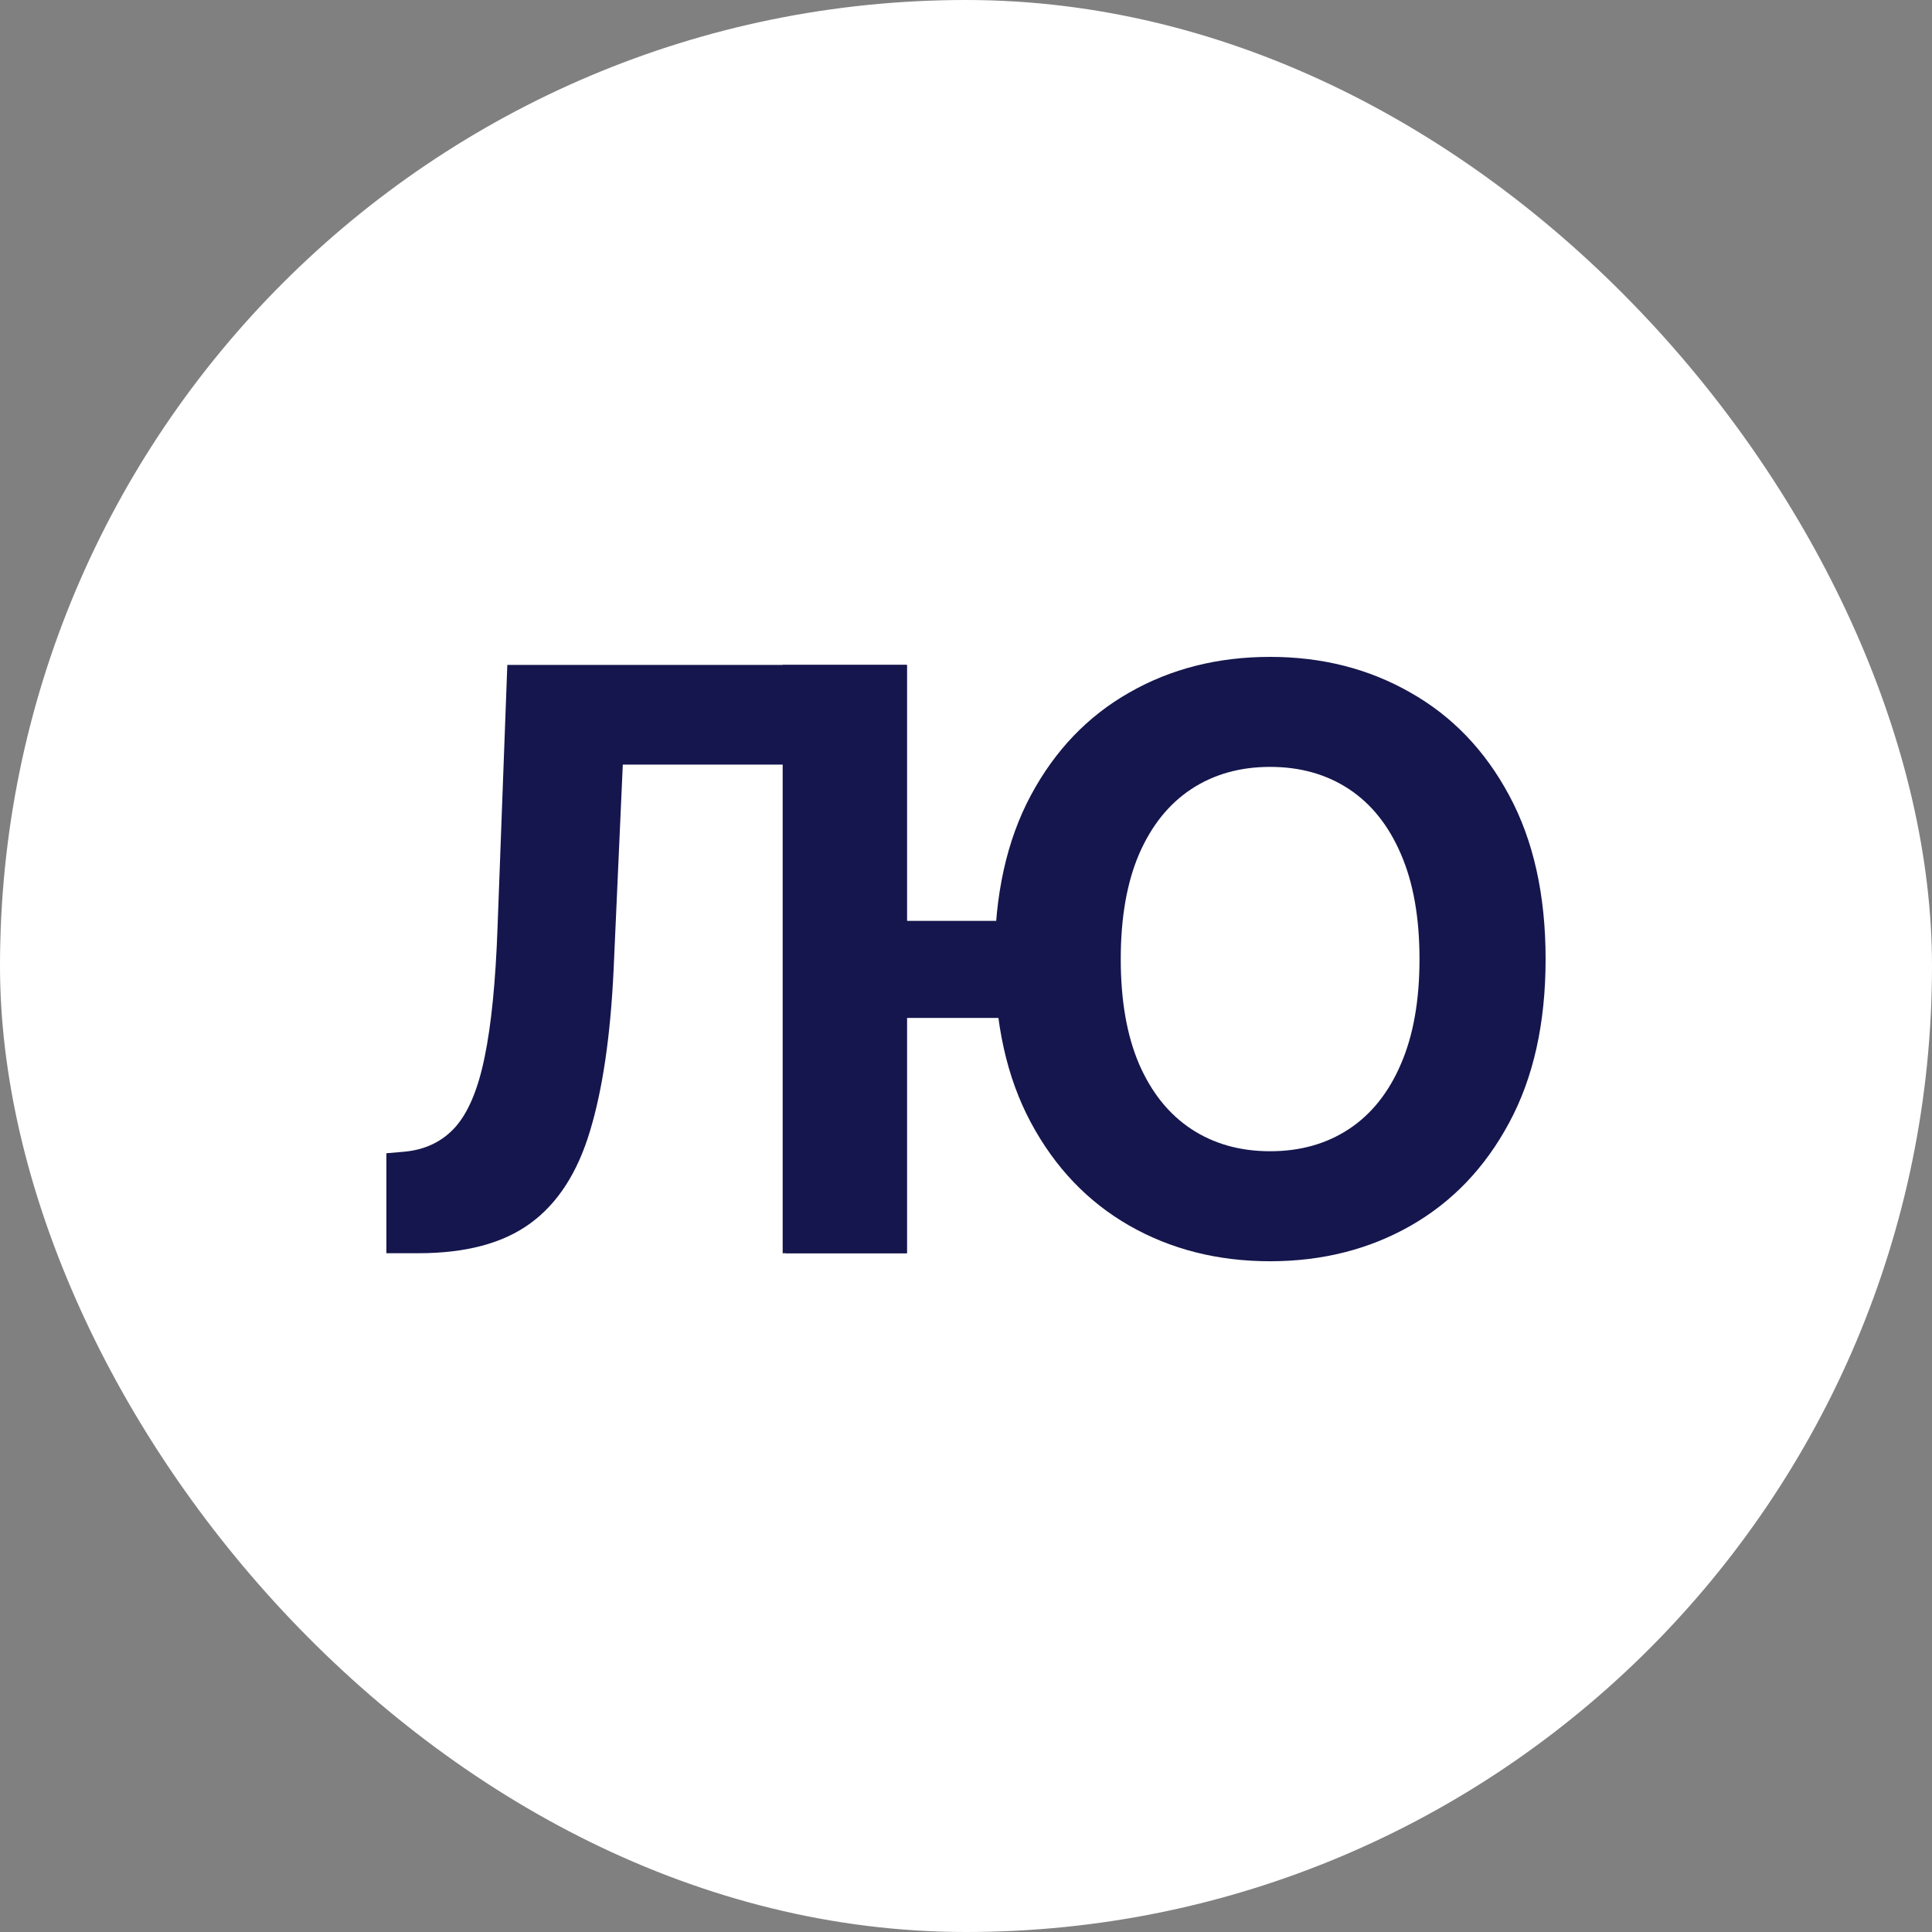
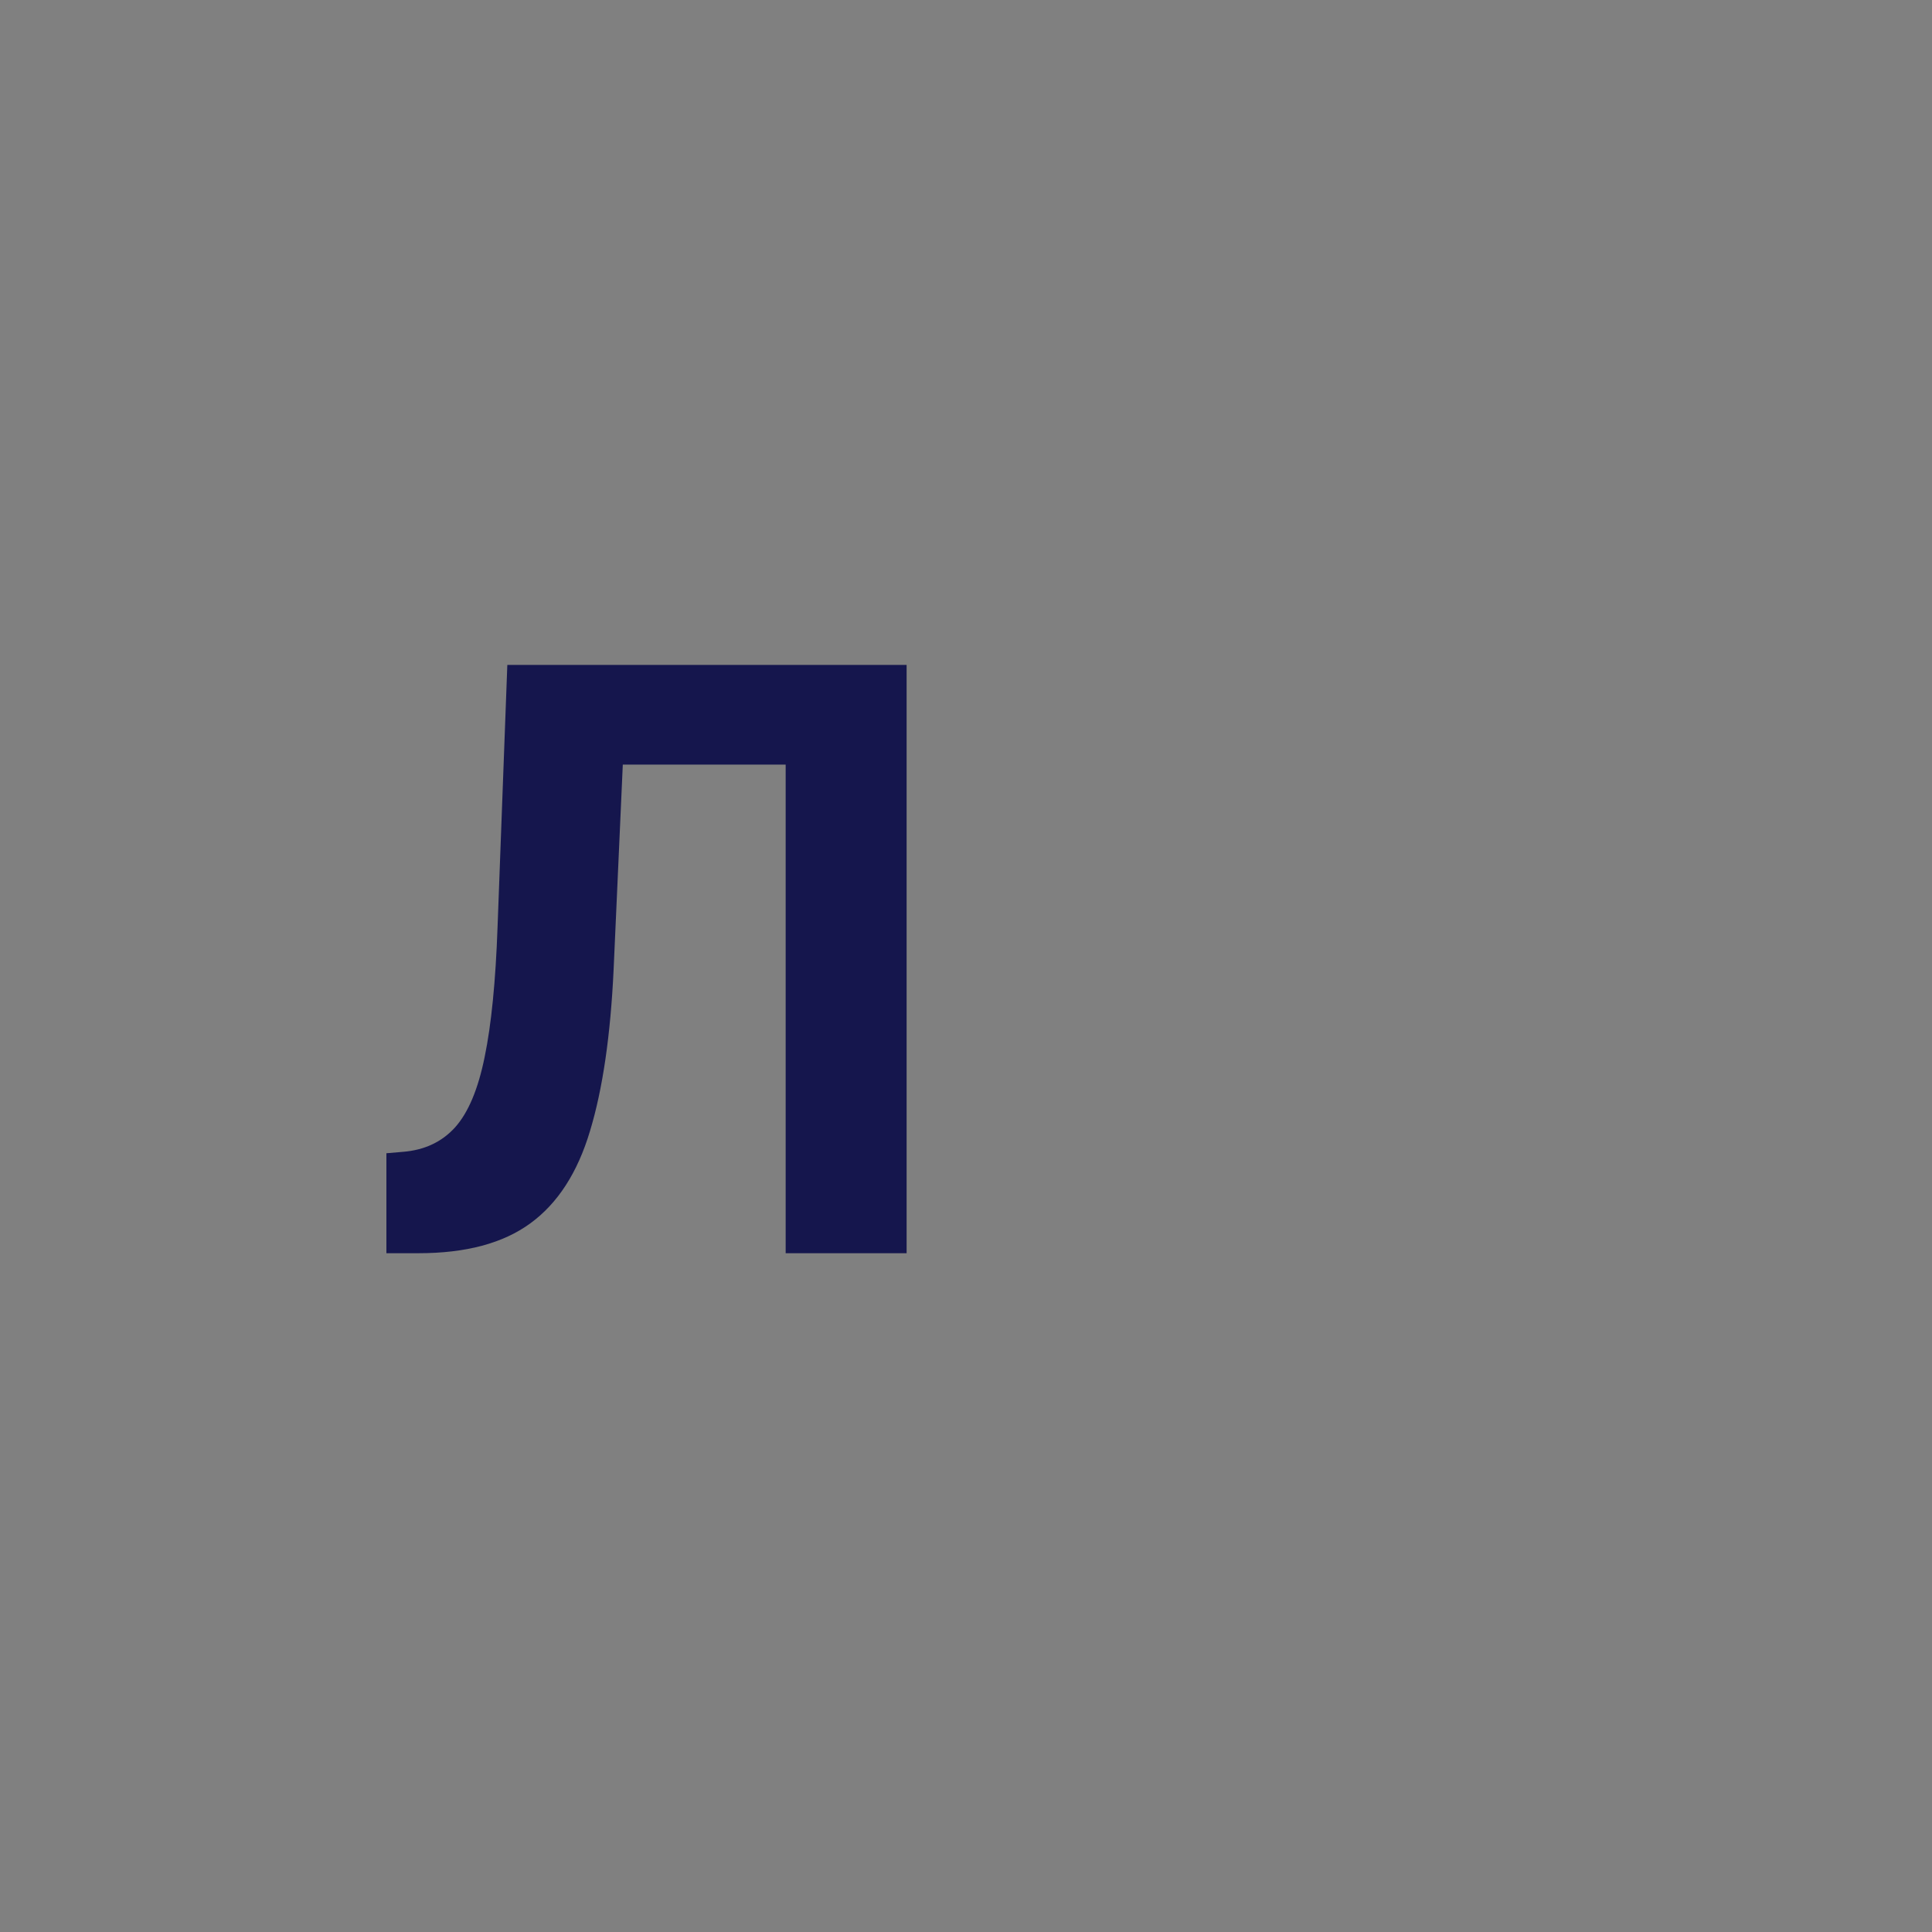
<svg xmlns="http://www.w3.org/2000/svg" width="100" height="100" viewBox="0 0 100 100" fill="none">
  <rect x="0" y="0" width="100" height="100" fill="#808080" stroke="none" />
-   <rect width="100" height="100" rx="50" fill="white" />
-   <path d="M46.949 34.416V64.866H40.511V34.416H46.949ZM53.49 47.664V52.689H43.767V47.664H53.49ZM80 49.641C80 52.962 79.371 55.787 78.112 58.116C76.863 60.445 75.158 62.224 72.997 63.453C70.846 64.673 68.428 65.282 65.742 65.282C63.036 65.282 60.607 64.668 58.456 63.439C56.306 62.21 54.606 60.43 53.357 58.101C52.108 55.772 51.483 52.952 51.483 49.641C51.483 46.321 52.108 43.496 53.357 41.166C54.606 38.837 56.306 37.063 58.456 35.844C60.607 34.614 63.036 34 65.742 34C68.428 34 70.846 34.614 72.997 35.844C75.158 37.063 76.863 38.837 78.112 41.166C79.371 43.496 80 46.321 80 49.641ZM73.473 49.641C73.473 47.49 73.151 45.676 72.507 44.2C71.872 42.723 70.975 41.602 69.816 40.839C68.656 40.076 67.298 39.694 65.742 39.694C64.186 39.694 62.828 40.076 61.668 40.839C60.508 41.602 59.606 42.723 58.962 44.2C58.328 45.676 58.01 47.49 58.01 49.641C58.01 51.792 58.328 53.606 58.962 55.083C59.606 56.56 60.508 57.68 61.668 58.443C62.828 59.206 64.186 59.588 65.742 59.588C67.298 59.588 68.656 59.206 69.816 58.443C70.975 57.68 71.872 56.56 72.507 55.083C73.151 53.606 73.473 51.792 73.473 49.641Z" fill="#15164D" />
-   <path d="M20 64.866V59.692L20.862 59.618C21.973 59.529 22.869 59.107 23.553 58.354C24.237 57.591 24.748 56.377 25.085 54.711C25.432 53.036 25.655 50.786 25.754 47.961L26.259 34.416H46.926V64.866H40.666V39.576H32.236L31.761 50.177C31.602 53.586 31.196 56.372 30.541 58.532C29.897 60.693 28.866 62.289 27.449 63.32C26.041 64.351 24.113 64.866 21.665 64.866H20Z" fill="#15164D" />
+   <path d="M20 64.866V59.692L20.862 59.618C21.973 59.529 22.869 59.107 23.553 58.354C24.237 57.591 24.748 56.377 25.085 54.711C25.432 53.036 25.655 50.786 25.754 47.961L26.259 34.416H46.926V64.866H40.666V39.576H32.236L31.761 50.177C31.602 53.586 31.196 56.372 30.541 58.532C29.897 60.693 28.866 62.289 27.449 63.32C26.041 64.351 24.113 64.866 21.665 64.866H20" fill="#15164D" />
</svg>